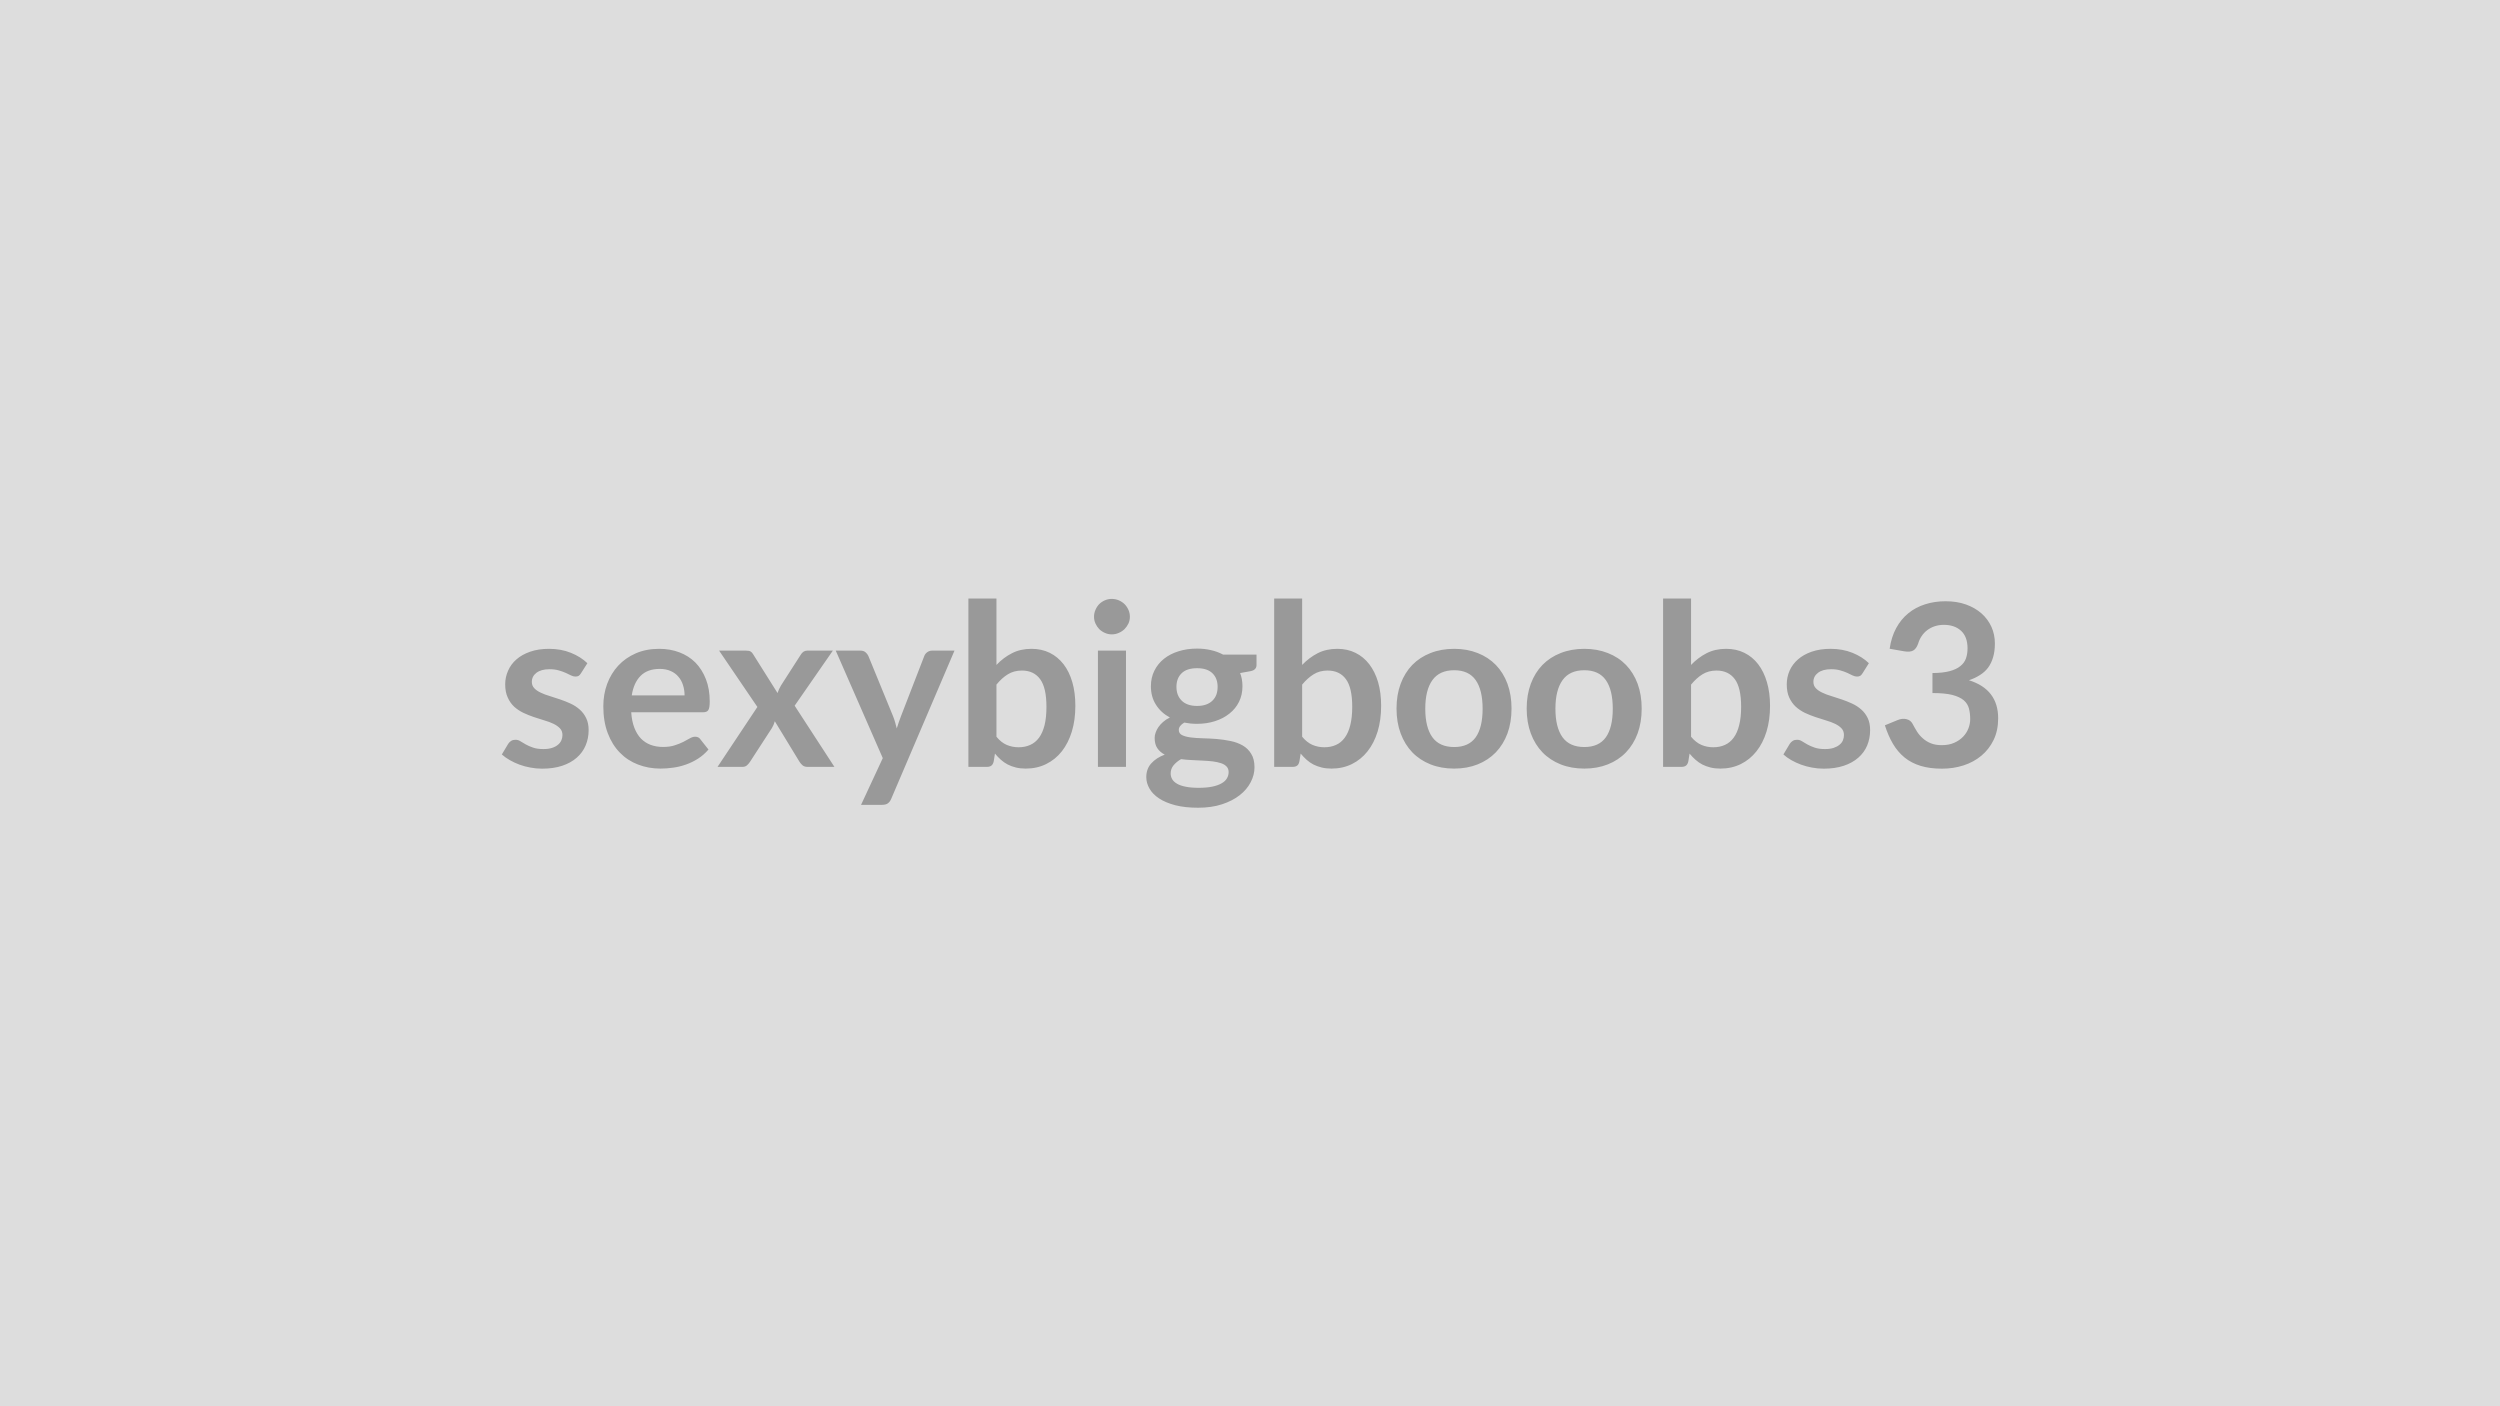
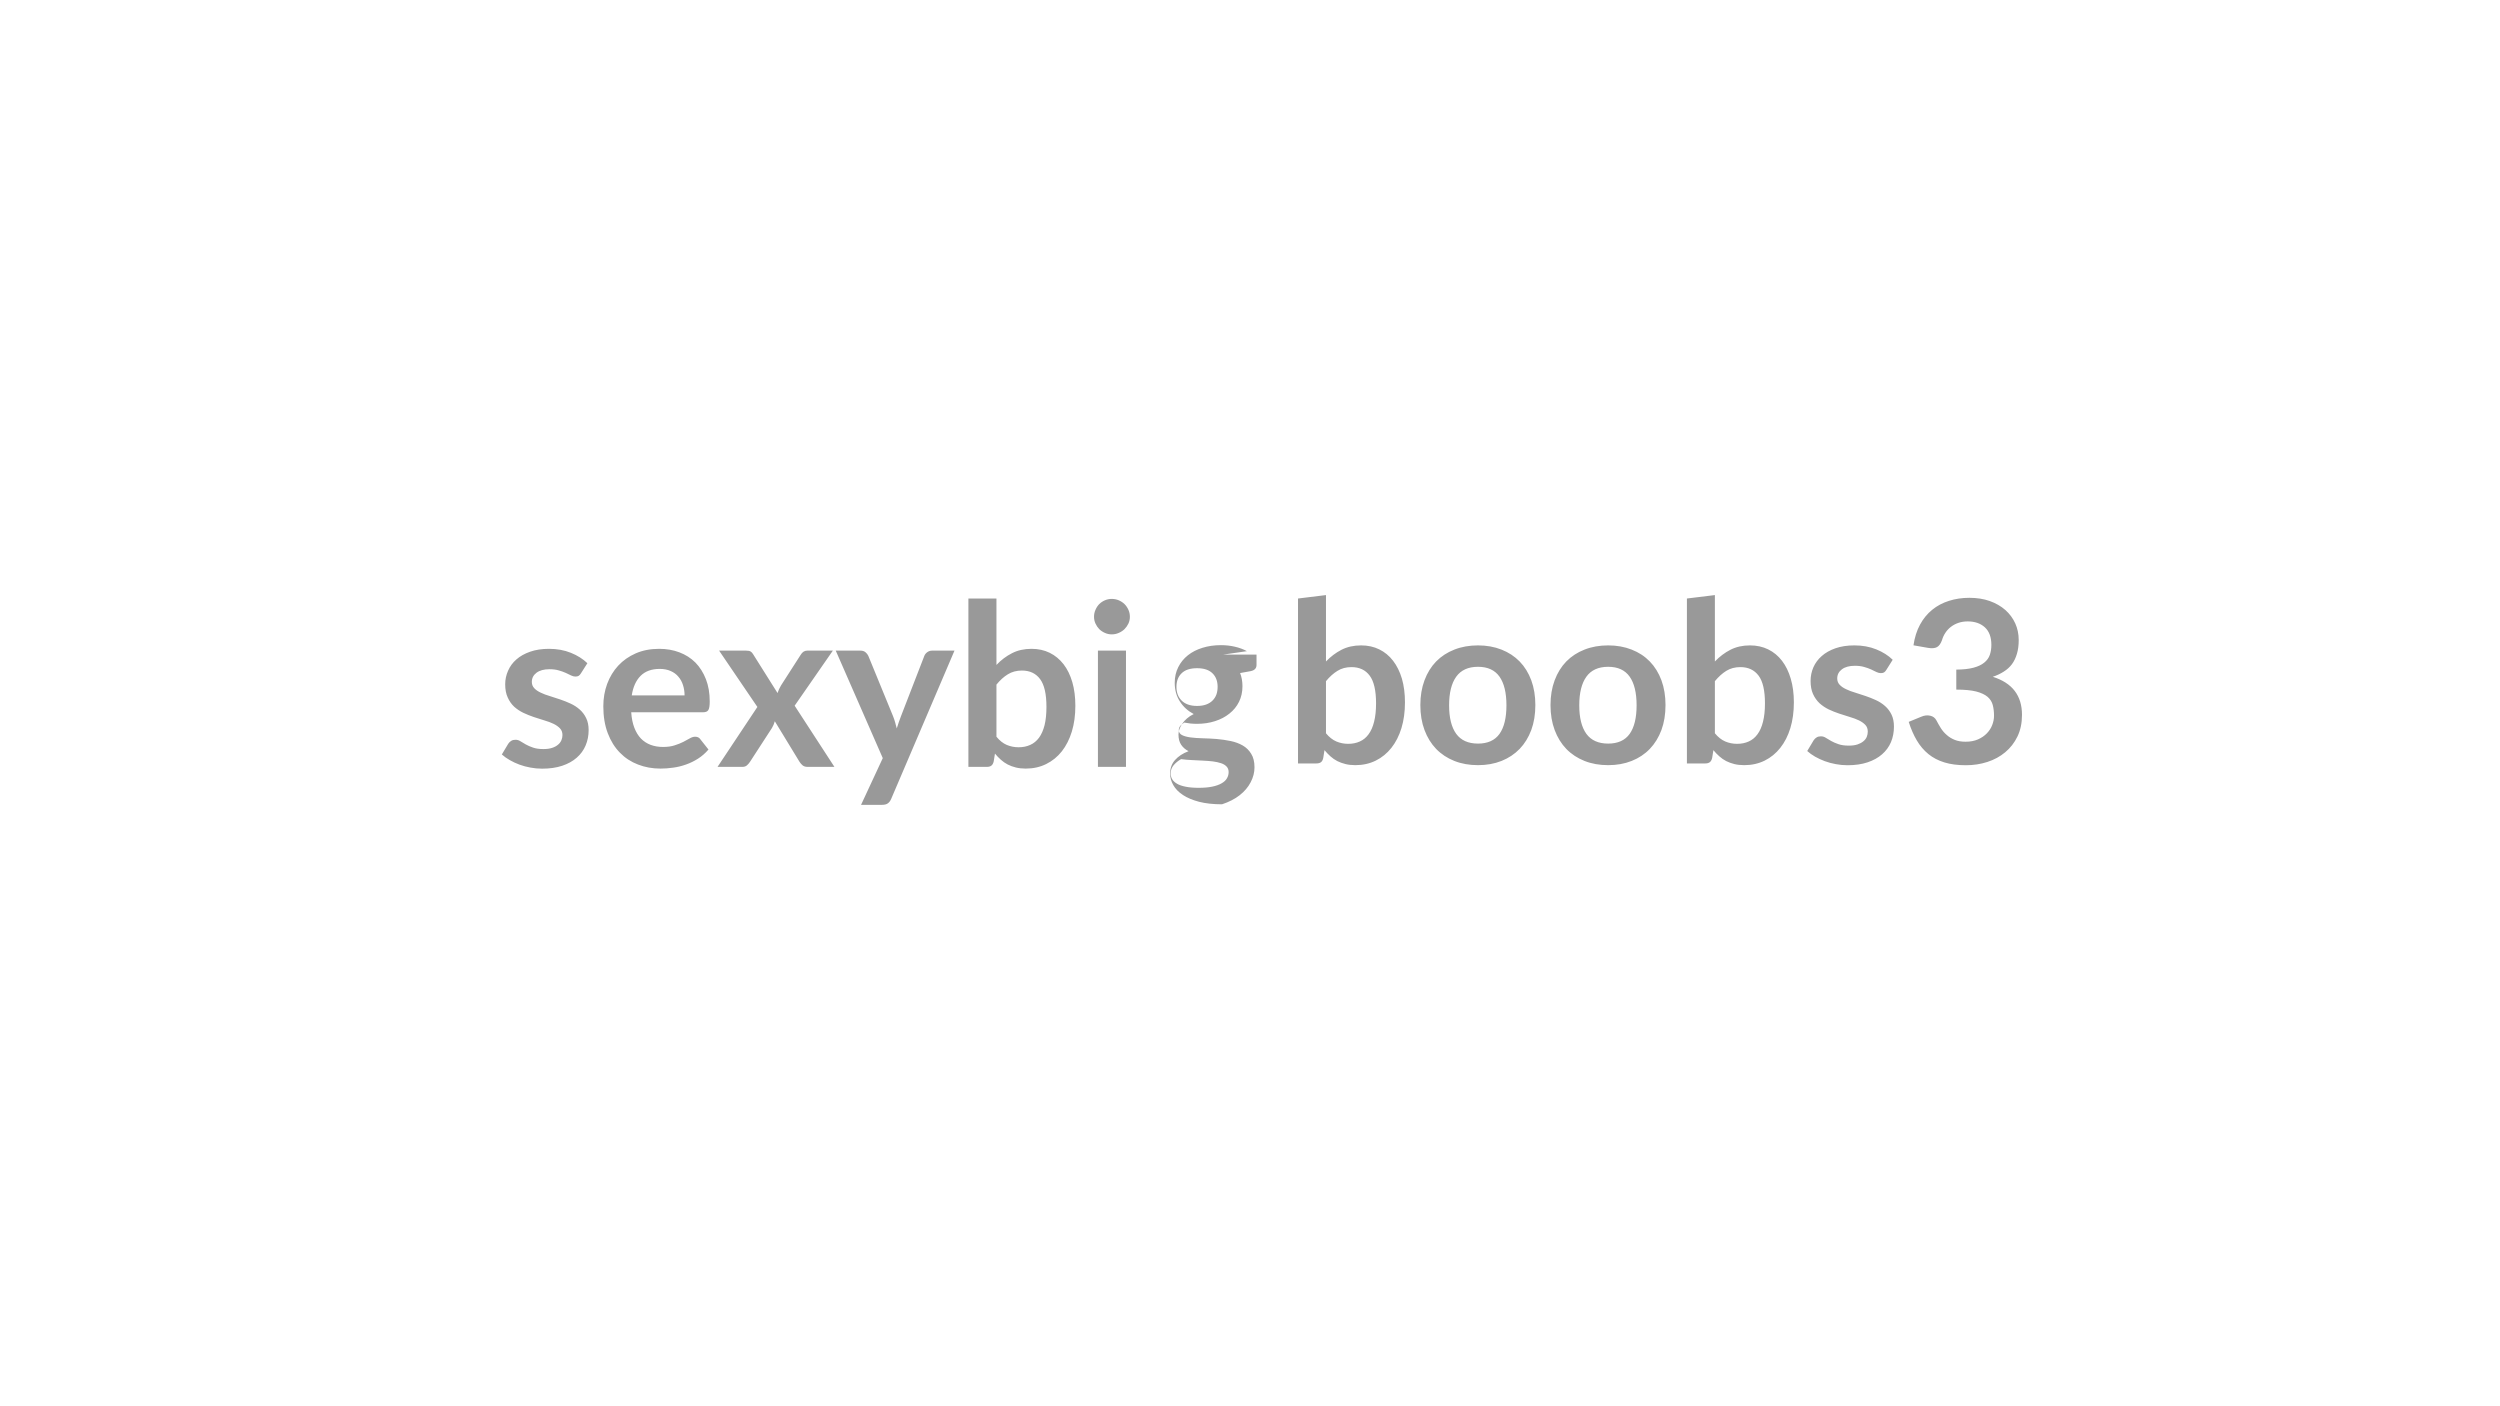
<svg xmlns="http://www.w3.org/2000/svg" width="320" height="180" viewBox="0 0 320 180">
-   <rect width="100%" height="100%" fill="#DDDDDD" />
-   <path fill="#999999" d="m75.185 84.89-.82 1.29q-.14.23-.3.33-.16.09-.41.09-.26 0-.55-.14-.3-.15-.69-.33-.4-.18-.9-.32-.5-.15-1.18-.15-1.06 0-1.66.45t-.6 1.17q0 .48.31.81t.83.57q.51.25 1.17.44.65.2 1.32.43.68.23 1.33.53t1.17.76q.51.45.82 1.09.32.64.32 1.54 0 1.07-.39 1.98-.38.9-1.14 1.56-.75.66-1.86 1.03t-2.56.37q-.77 0-1.5-.14-.73-.13-1.41-.38-.67-.25-1.24-.58-.58-.33-1.01-.72l.82-1.37q.16-.24.38-.37.22-.14.55-.14.34 0 .63.19.3.19.69.41t.92.4q.53.19 1.34.19.64 0 1.1-.15t.75-.4q.3-.24.44-.57t.14-.67q0-.53-.32-.86-.31-.33-.82-.58-.52-.25-1.18-.44-.66-.2-1.35-.43-.68-.23-1.34-.54-.66-.32-1.18-.79-.51-.48-.82-1.18-.32-.69-.32-1.68 0-.91.37-1.74.36-.83 1.06-1.44.7-.62 1.76-.99 1.05-.37 2.42-.37 1.54 0 2.8.51t2.11 1.33m5.68 4.12h6.76q0-.7-.2-1.31-.19-.62-.59-1.08-.39-.47-.99-.73-.6-.27-1.4-.27-1.55 0-2.44.88-.89.89-1.14 2.51m9.13 2.16h-9.2q.08 1.15.4 1.98t.84 1.38q.53.54 1.24.81.72.27 1.59.27t1.5-.21q.63-.2 1.1-.44.48-.25.83-.45.36-.21.69-.21.45 0 .67.34l1.03 1.3q-.6.7-1.34 1.17t-1.54.75q-.81.29-1.64.4-.83.12-1.62.12-1.55 0-2.88-.52-1.34-.51-2.32-1.52-.99-1.01-1.55-2.49-.57-1.49-.57-3.45 0-1.52.49-2.86.5-1.34 1.42-2.34.92-.99 2.24-1.57 1.33-.58 3-.58 1.41 0 2.59.45 1.19.45 2.05 1.31.85.87 1.34 2.12t.49 2.86q0 .82-.18 1.1-.17.28-.67.28m11.72-.84 5.09 7.83h-3.45q-.39 0-.63-.2-.24-.21-.4-.47l-3.15-5.17q-.07.24-.16.46-.1.22-.21.41l-2.79 4.3q-.16.25-.39.46t-.58.21h-3.2l5.1-7.67-4.9-7.21h3.45q.39 0 .58.11t.33.36l3.12 4.96q.16-.5.45-.98l2.51-3.91q.32-.54.83-.54h3.29zm17.59-7.05h2.87l-8.1 18.97q-.16.38-.42.57-.25.2-.77.2h-2.67l2.78-5.98-6.02-13.76h3.15q.42 0 .66.21.24.2.36.46l3.16 7.71q.16.4.27.79.1.39.21.79l.26-.8q.13-.4.29-.79l2.98-7.7q.12-.29.39-.48t.6-.19m8.24 4.35v6.67q.6.74 1.32 1.05.72.3 1.52.3.82 0 1.48-.3.66-.29 1.13-.92.46-.63.71-1.61.24-.98.24-2.35 0-2.45-.81-3.54-.81-1.1-2.33-1.1-1.03 0-1.8.48-.77.47-1.46 1.32m0-11.02v8.5q.89-.94 1.99-1.5 1.09-.56 2.5-.56 1.29 0 2.33.51 1.03.51 1.77 1.46.73.95 1.12 2.29.39 1.35.39 3.03 0 1.82-.45 3.3-.45 1.47-1.28 2.53-.83 1.05-2.01 1.63-1.17.58-2.61.58-.69 0-1.26-.14t-1.04-.38q-.48-.25-.88-.61-.4-.35-.76-.79l-.16 1q-.09.38-.3.54t-.57.16h-2.37V76.61zm12.99 6.67h3.59v14.88h-3.59zm4.09-4.33q0 .46-.19.87-.19.4-.5.71-.31.3-.73.48-.42.19-.9.19-.47 0-.88-.19-.41-.18-.72-.48-.3-.31-.48-.71-.19-.41-.19-.87 0-.48.19-.9.18-.42.48-.73.31-.3.72-.48t.88-.18q.48 0 .9.18t.73.48q.31.31.5.73t.19.9m8.6 11.41q.66 0 1.16-.18.49-.18.81-.5.33-.32.5-.77.16-.45.16-.99 0-1.1-.66-1.74-.66-.65-1.97-.65-1.32 0-1.98.65-.66.64-.66 1.74 0 .53.16.97.17.45.5.78.32.33.82.51t1.16.18m4.04 8.47q0-.44-.26-.71-.26-.28-.71-.43t-1.05-.23q-.6-.07-1.28-.1-.67-.04-1.39-.07t-1.4-.12q-.59.34-.96.79t-.37 1.04q0 .39.19.73.2.34.63.59.42.25 1.11.38.68.14 1.66.14 1 0 1.73-.15.72-.15 1.19-.42.48-.27.69-.64.22-.37.22-.8m-.71-15.04h4.28v1.33q0 .64-.77.79l-1.33.24q.3.77.3 1.69 0 1.1-.44 1.99t-1.23 1.51q-.78.63-1.85.97-1.06.34-2.29.34-.44 0-.85-.04-.4-.05-.79-.12-.7.42-.7.94 0 .45.41.66.42.21 1.1.3t1.55.11 1.78.09q.92.08 1.79.26t1.55.57 1.09 1.07q.42.67.42 1.73 0 .98-.49 1.91-.48.93-1.41 1.66-.92.72-2.26 1.16t-3.05.44q-1.68 0-2.93-.32-1.25-.33-2.07-.87-.83-.55-1.23-1.26-.41-.71-.41-1.47 0-1.05.63-1.75.63-.71 1.73-1.13-.59-.3-.94-.81t-.35-1.33q0-.34.13-.69.12-.36.36-.7.24-.35.6-.66.36-.32.86-.56-1.14-.61-1.78-1.63-.65-1.01-.65-2.37 0-1.11.45-2 .44-.89 1.23-1.52t1.87-.96q1.08-.34 2.36-.34.95 0 1.79.2.84.19 1.54.57m10.12 3.84v6.67q.61.74 1.33 1.05.72.3 1.51.3.83 0 1.49-.3.66-.29 1.12-.92.47-.63.71-1.61.25-.98.25-2.35 0-2.45-.81-3.54-.81-1.1-2.34-1.1-1.03 0-1.79.48-.77.47-1.47 1.32m0-11.02v8.5q.9-.94 1.99-1.5 1.1-.56 2.51-.56 1.29 0 2.32.51 1.04.51 1.77 1.46t1.13 2.29q.39 1.35.39 3.03 0 1.82-.45 3.3-.45 1.47-1.29 2.53-.83 1.05-2 1.63-1.18.58-2.61.58-.7 0-1.26-.14-.57-.14-1.05-.38-.48-.25-.88-.61-.39-.35-.76-.79l-.16 1q-.08.38-.29.54t-.58.16h-2.36V76.61zm19.46 6.44q1.65 0 3.01.54 1.35.53 2.32 1.52.96.99 1.49 2.41.52 1.42.52 3.17 0 1.77-.52 3.19-.53 1.42-1.49 2.42-.97 1-2.32 1.54-1.36.54-3.01.54-1.67 0-3.03-.54t-2.33-1.54q-.96-1-1.49-2.42t-.53-3.19q0-1.75.53-3.17t1.49-2.41q.97-.99 2.33-1.52 1.36-.54 3.03-.54m0 12.57q1.86 0 2.75-1.24.89-1.25.89-3.66t-.89-3.67-2.75-1.26q-1.88 0-2.79 1.27t-.91 3.66.91 3.65q.91 1.25 2.79 1.25m16.66-12.57q1.65 0 3.01.54 1.36.53 2.32 1.52t1.49 2.41q.52 1.42.52 3.17 0 1.77-.52 3.19-.53 1.42-1.49 2.42t-2.32 1.54-3.01.54q-1.67 0-3.03-.54t-2.33-1.54q-.96-1-1.49-2.42t-.53-3.19q0-1.75.53-3.17t1.49-2.41q.97-.99 2.33-1.52 1.36-.54 3.03-.54m0 12.57q1.86 0 2.75-1.24.89-1.25.89-3.66t-.89-3.67-2.75-1.26q-1.88 0-2.79 1.27t-.91 3.66.91 3.65q.91 1.25 2.79 1.25m13.66-7.99v6.67q.61.74 1.33 1.05.71.3 1.51.3.83 0 1.49-.3.66-.29 1.12-.92.47-.63.71-1.61.25-.98.25-2.35 0-2.45-.81-3.54-.82-1.1-2.34-1.1-1.03 0-1.8.48-.76.47-1.46 1.32m0-11.02v8.5q.9-.94 1.99-1.5 1.1-.56 2.5-.56 1.3 0 2.33.51 1.04.51 1.77 1.46t1.12 2.29q.4 1.35.4 3.03 0 1.82-.45 3.3-.45 1.47-1.29 2.53-.83 1.05-2 1.63-1.18.58-2.61.58-.7 0-1.27-.14-.56-.14-1.04-.38-.48-.25-.88-.61-.4-.35-.76-.79l-.16 1q-.09.38-.3.54t-.57.16h-2.36V76.61zm22.76 8.28-.81 1.29q-.14.23-.3.33-.16.09-.41.09-.26 0-.56-.14-.29-.15-.68-.33-.4-.18-.9-.32-.5-.15-1.18-.15-1.06 0-1.66.45t-.6 1.17q0 .48.31.81t.83.57q.51.25 1.17.44.65.2 1.32.43.68.23 1.33.53t1.17.76q.51.45.82 1.09t.31 1.54q0 1.07-.38 1.98-.38.9-1.14 1.56-.75.66-1.86 1.03t-2.56.37q-.77 0-1.5-.14-.73-.13-1.41-.38-.67-.25-1.25-.58-.57-.33-1-.72l.82-1.37q.16-.24.38-.37.22-.14.55-.14.34 0 .63.19.3.19.69.41t.92.4q.53.19 1.34.19.64 0 1.1-.15.45-.15.75-.4.3-.24.44-.57.13-.33.13-.67 0-.53-.31-.86t-.82-.58q-.52-.25-1.18-.44-.66-.2-1.35-.43t-1.35-.54q-.65-.32-1.17-.79-.51-.48-.83-1.18-.31-.69-.31-1.68 0-.91.36-1.74.37-.83 1.07-1.44.7-.62 1.75-.99 1.06-.37 2.43-.37 1.54 0 2.8.51t2.1 1.33m4.54-1.52-1.88-.33q.22-1.51.84-2.65t1.56-1.9q.93-.76 2.14-1.14 1.21-.39 2.61-.39 1.45 0 2.61.41 1.17.42 2 1.15.82.73 1.27 1.72.44.98.44 2.13 0 1-.23 1.76-.22.76-.64 1.33-.42.56-1.05.95-.62.4-1.4.66 1.88.59 2.81 1.81t.93 3.06q0 1.57-.58 2.77t-1.57 2.02q-.98.82-2.28 1.24t-2.75.42q-1.58 0-2.75-.36-1.18-.36-2.05-1.07t-1.48-1.74-1.04-2.38l1.58-.65q.62-.27 1.17-.14.54.12.79.59.26.5.57 1 .31.49.75.87.43.39 1.02.63t1.4.24q.91 0 1.59-.3t1.14-.78.68-1.06q.23-.59.23-1.18 0-.76-.16-1.37-.16-.62-.67-1.06-.51-.43-1.46-.68-.95-.24-2.54-.24v-2.56q1.32-.01 2.19-.24t1.38-.65q.52-.41.72-.99t.2-1.28q0-1.48-.82-2.24-.83-.77-2.21-.77-.63 0-1.17.18t-.97.51q-.42.32-.71.76-.29.43-.44.95-.24.67-.64.89t-1.13.1" />
+   <path fill="#999999" d="m75.185 84.89-.82 1.29q-.14.23-.3.33-.16.09-.41.09-.26 0-.55-.14-.3-.15-.69-.33-.4-.18-.9-.32-.5-.15-1.18-.15-1.06 0-1.66.45t-.6 1.17q0 .48.31.81t.83.57q.51.25 1.17.44.65.2 1.32.43.68.23 1.33.53t1.17.76q.51.45.82 1.09.32.64.32 1.54 0 1.07-.39 1.98-.38.9-1.14 1.56-.75.66-1.86 1.03t-2.56.37q-.77 0-1.5-.14-.73-.13-1.41-.38-.67-.25-1.24-.58-.58-.33-1.01-.72l.82-1.37q.16-.24.38-.37.22-.14.55-.14.34 0 .63.19.3.19.69.41t.92.4q.53.19 1.34.19.64 0 1.1-.15t.75-.4q.3-.24.44-.57t.14-.67q0-.53-.32-.86-.31-.33-.82-.58-.52-.25-1.18-.44-.66-.2-1.35-.43-.68-.23-1.34-.54-.66-.32-1.18-.79-.51-.48-.82-1.18-.32-.69-.32-1.68 0-.91.37-1.74.36-.83 1.06-1.44.7-.62 1.76-.99 1.05-.37 2.42-.37 1.54 0 2.8.51t2.11 1.33m5.68 4.12h6.76q0-.7-.2-1.31-.19-.62-.59-1.08-.39-.47-.99-.73-.6-.27-1.4-.27-1.55 0-2.44.88-.89.89-1.14 2.51m9.13 2.16h-9.2q.08 1.15.4 1.98t.84 1.38q.53.54 1.24.81.72.27 1.59.27t1.5-.21q.63-.2 1.1-.44.48-.25.83-.45.36-.21.69-.21.45 0 .67.34l1.03 1.3q-.6.7-1.34 1.17t-1.54.75q-.81.29-1.64.4-.83.12-1.62.12-1.55 0-2.88-.52-1.34-.51-2.32-1.52-.99-1.01-1.55-2.49-.57-1.49-.57-3.45 0-1.52.49-2.86.5-1.34 1.42-2.34.92-.99 2.24-1.57 1.33-.58 3-.58 1.41 0 2.59.45 1.19.45 2.05 1.31.85.87 1.34 2.12t.49 2.86q0 .82-.18 1.1-.17.28-.67.28m11.72-.84 5.09 7.83h-3.45q-.39 0-.63-.2-.24-.21-.4-.47l-3.15-5.17q-.07.24-.16.46-.1.22-.21.41l-2.79 4.3q-.16.25-.39.46t-.58.21h-3.2l5.1-7.67-4.9-7.21h3.45q.39 0 .58.11t.33.36l3.12 4.96q.16-.5.45-.98l2.51-3.91q.32-.54.83-.54h3.29zm17.59-7.05h2.87l-8.1 18.97q-.16.38-.42.57-.25.2-.77.2h-2.67l2.78-5.98-6.02-13.76h3.15q.42 0 .66.21.24.2.36.46l3.16 7.71q.16.4.27.79.1.39.21.79l.26-.8q.13-.4.29-.79l2.98-7.7q.12-.29.39-.48t.6-.19m8.24 4.35v6.67q.6.74 1.32 1.05.72.3 1.52.3.82 0 1.48-.3.66-.29 1.13-.92.46-.63.71-1.61.24-.98.24-2.35 0-2.45-.81-3.54-.81-1.1-2.33-1.1-1.03 0-1.8.48-.77.47-1.46 1.32m0-11.02v8.5q.89-.94 1.99-1.5 1.09-.56 2.5-.56 1.29 0 2.33.51 1.03.51 1.77 1.46.73.95 1.12 2.29.39 1.35.39 3.03 0 1.82-.45 3.3-.45 1.47-1.28 2.53-.83 1.05-2.01 1.63-1.17.58-2.61.58-.69 0-1.26-.14t-1.04-.38q-.48-.25-.88-.61-.4-.35-.76-.79l-.16 1q-.09.38-.3.54t-.57.16h-2.37V76.61zm12.99 6.67h3.59v14.88h-3.59zm4.09-4.33q0 .46-.19.87-.19.4-.5.71-.31.3-.73.48-.42.19-.9.19-.47 0-.88-.19-.41-.18-.72-.48-.3-.31-.48-.71-.19-.41-.19-.87 0-.48.19-.9.18-.42.48-.73.31-.3.72-.48t.88-.18q.48 0 .9.18t.73.48q.31.31.5.73t.19.9m8.6 11.41q.66 0 1.16-.18.49-.18.81-.5.33-.32.5-.77.16-.45.16-.99 0-1.1-.66-1.74-.66-.65-1.97-.65-1.32 0-1.98.65-.66.64-.66 1.74 0 .53.16.97.17.45.5.78.32.33.82.51t1.16.18m4.04 8.47q0-.44-.26-.71-.26-.28-.71-.43t-1.05-.23q-.6-.07-1.28-.1-.67-.04-1.39-.07t-1.4-.12q-.59.34-.96.79t-.37 1.04q0 .39.19.73.2.34.63.59.42.25 1.11.38.68.14 1.66.14 1 0 1.73-.15.72-.15 1.19-.42.48-.27.69-.64.22-.37.22-.8m-.71-15.04h4.28v1.33q0 .64-.77.79l-1.33.24q.3.77.3 1.69 0 1.1-.44 1.99t-1.23 1.51q-.78.63-1.85.97-1.06.34-2.29.34-.44 0-.85-.04-.4-.05-.79-.12-.7.42-.7.94 0 .45.41.66.42.21 1.1.3t1.55.11 1.78.09q.92.08 1.79.26t1.55.57 1.09 1.07q.42.67.42 1.73 0 .98-.49 1.91-.48.93-1.41 1.66-.92.72-2.26 1.16q-1.68 0-2.93-.32-1.25-.33-2.07-.87-.83-.55-1.23-1.26-.41-.71-.41-1.47 0-1.05.63-1.75.63-.71 1.73-1.13-.59-.3-.94-.81t-.35-1.33q0-.34.13-.69.12-.36.36-.7.24-.35.6-.66.36-.32.86-.56-1.14-.61-1.78-1.63-.65-1.01-.65-2.37 0-1.11.45-2 .44-.89 1.23-1.52t1.87-.96q1.08-.34 2.36-.34.95 0 1.79.2.84.19 1.54.57m10.12 3.84v6.67q.61.74 1.33 1.05.72.3 1.51.3.83 0 1.49-.3.66-.29 1.12-.92.47-.63.71-1.61.25-.98.25-2.35 0-2.45-.81-3.54-.81-1.1-2.34-1.1-1.03 0-1.79.48-.77.47-1.47 1.32m0-11.02v8.5q.9-.94 1.99-1.5 1.1-.56 2.51-.56 1.29 0 2.32.51 1.04.51 1.77 1.46t1.13 2.29q.39 1.35.39 3.03 0 1.82-.45 3.3-.45 1.47-1.29 2.53-.83 1.05-2 1.63-1.18.58-2.61.58-.7 0-1.26-.14-.57-.14-1.05-.38-.48-.25-.88-.61-.39-.35-.76-.79l-.16 1q-.08.38-.29.54t-.58.16h-2.36V76.61zm19.46 6.44q1.65 0 3.01.54 1.35.53 2.32 1.52.96.99 1.49 2.41.52 1.42.52 3.17 0 1.77-.52 3.19-.53 1.42-1.49 2.42-.97 1-2.32 1.54-1.36.54-3.01.54-1.67 0-3.03-.54t-2.33-1.54q-.96-1-1.49-2.42t-.53-3.19q0-1.75.53-3.17t1.49-2.41q.97-.99 2.33-1.52 1.36-.54 3.03-.54m0 12.57q1.86 0 2.75-1.24.89-1.25.89-3.66t-.89-3.67-2.75-1.26q-1.88 0-2.79 1.27t-.91 3.66.91 3.65q.91 1.25 2.79 1.25m16.66-12.57q1.65 0 3.01.54 1.36.53 2.32 1.52t1.49 2.41q.52 1.42.52 3.17 0 1.77-.52 3.19-.53 1.42-1.49 2.42t-2.32 1.54-3.01.54q-1.67 0-3.03-.54t-2.33-1.54q-.96-1-1.49-2.42t-.53-3.19q0-1.75.53-3.17t1.49-2.41q.97-.99 2.33-1.52 1.36-.54 3.03-.54m0 12.57q1.86 0 2.75-1.24.89-1.25.89-3.66t-.89-3.67-2.75-1.26q-1.88 0-2.79 1.27t-.91 3.66.91 3.65q.91 1.25 2.79 1.25m13.66-7.99v6.67q.61.74 1.33 1.05.71.3 1.51.3.83 0 1.49-.3.66-.29 1.12-.92.47-.63.71-1.61.25-.98.25-2.35 0-2.45-.81-3.54-.82-1.1-2.34-1.1-1.03 0-1.8.48-.76.47-1.46 1.32m0-11.02v8.5q.9-.94 1.99-1.5 1.1-.56 2.5-.56 1.3 0 2.33.51 1.04.51 1.77 1.46t1.12 2.29q.4 1.35.4 3.03 0 1.82-.45 3.3-.45 1.47-1.29 2.53-.83 1.05-2 1.63-1.18.58-2.61.58-.7 0-1.27-.14-.56-.14-1.04-.38-.48-.25-.88-.61-.4-.35-.76-.79l-.16 1q-.09.38-.3.54t-.57.16h-2.36V76.61zm22.76 8.28-.81 1.29q-.14.23-.3.33-.16.09-.41.09-.26 0-.56-.14-.29-.15-.68-.33-.4-.18-.9-.32-.5-.15-1.18-.15-1.06 0-1.66.45t-.6 1.17q0 .48.31.81t.83.57q.51.25 1.17.44.65.2 1.32.43.68.23 1.33.53t1.17.76q.51.45.82 1.09t.31 1.54q0 1.07-.38 1.98-.38.9-1.14 1.56-.75.66-1.86 1.03t-2.56.37q-.77 0-1.5-.14-.73-.13-1.41-.38-.67-.25-1.25-.58-.57-.33-1-.72l.82-1.37q.16-.24.38-.37.22-.14.55-.14.34 0 .63.19.3.19.69.41t.92.4q.53.19 1.34.19.64 0 1.1-.15.45-.15.75-.4.3-.24.44-.57.13-.33.13-.67 0-.53-.31-.86t-.82-.58q-.52-.25-1.18-.44-.66-.2-1.35-.43t-1.35-.54q-.65-.32-1.17-.79-.51-.48-.83-1.18-.31-.69-.31-1.68 0-.91.36-1.74.37-.83 1.07-1.44.7-.62 1.75-.99 1.06-.37 2.43-.37 1.54 0 2.8.51t2.1 1.33m4.54-1.52-1.88-.33q.22-1.51.84-2.65t1.56-1.9q.93-.76 2.14-1.14 1.21-.39 2.61-.39 1.45 0 2.61.41 1.17.42 2 1.15.82.73 1.27 1.72.44.98.44 2.13 0 1-.23 1.76-.22.76-.64 1.33-.42.56-1.05.95-.62.4-1.4.66 1.88.59 2.81 1.81t.93 3.06q0 1.57-.58 2.77t-1.57 2.02q-.98.82-2.28 1.24t-2.75.42q-1.58 0-2.75-.36-1.18-.36-2.05-1.07t-1.48-1.74-1.04-2.38l1.58-.65q.62-.27 1.17-.14.54.12.79.59.26.5.57 1 .31.49.75.87.43.39 1.02.63t1.4.24q.91 0 1.59-.3t1.14-.78.68-1.06q.23-.59.23-1.18 0-.76-.16-1.37-.16-.62-.67-1.06-.51-.43-1.46-.68-.95-.24-2.54-.24v-2.56q1.32-.01 2.19-.24t1.38-.65q.52-.41.72-.99t.2-1.28q0-1.48-.82-2.24-.83-.77-2.21-.77-.63 0-1.17.18t-.97.51q-.42.32-.71.76-.29.43-.44.95-.24.67-.64.89t-1.13.1" />
</svg>